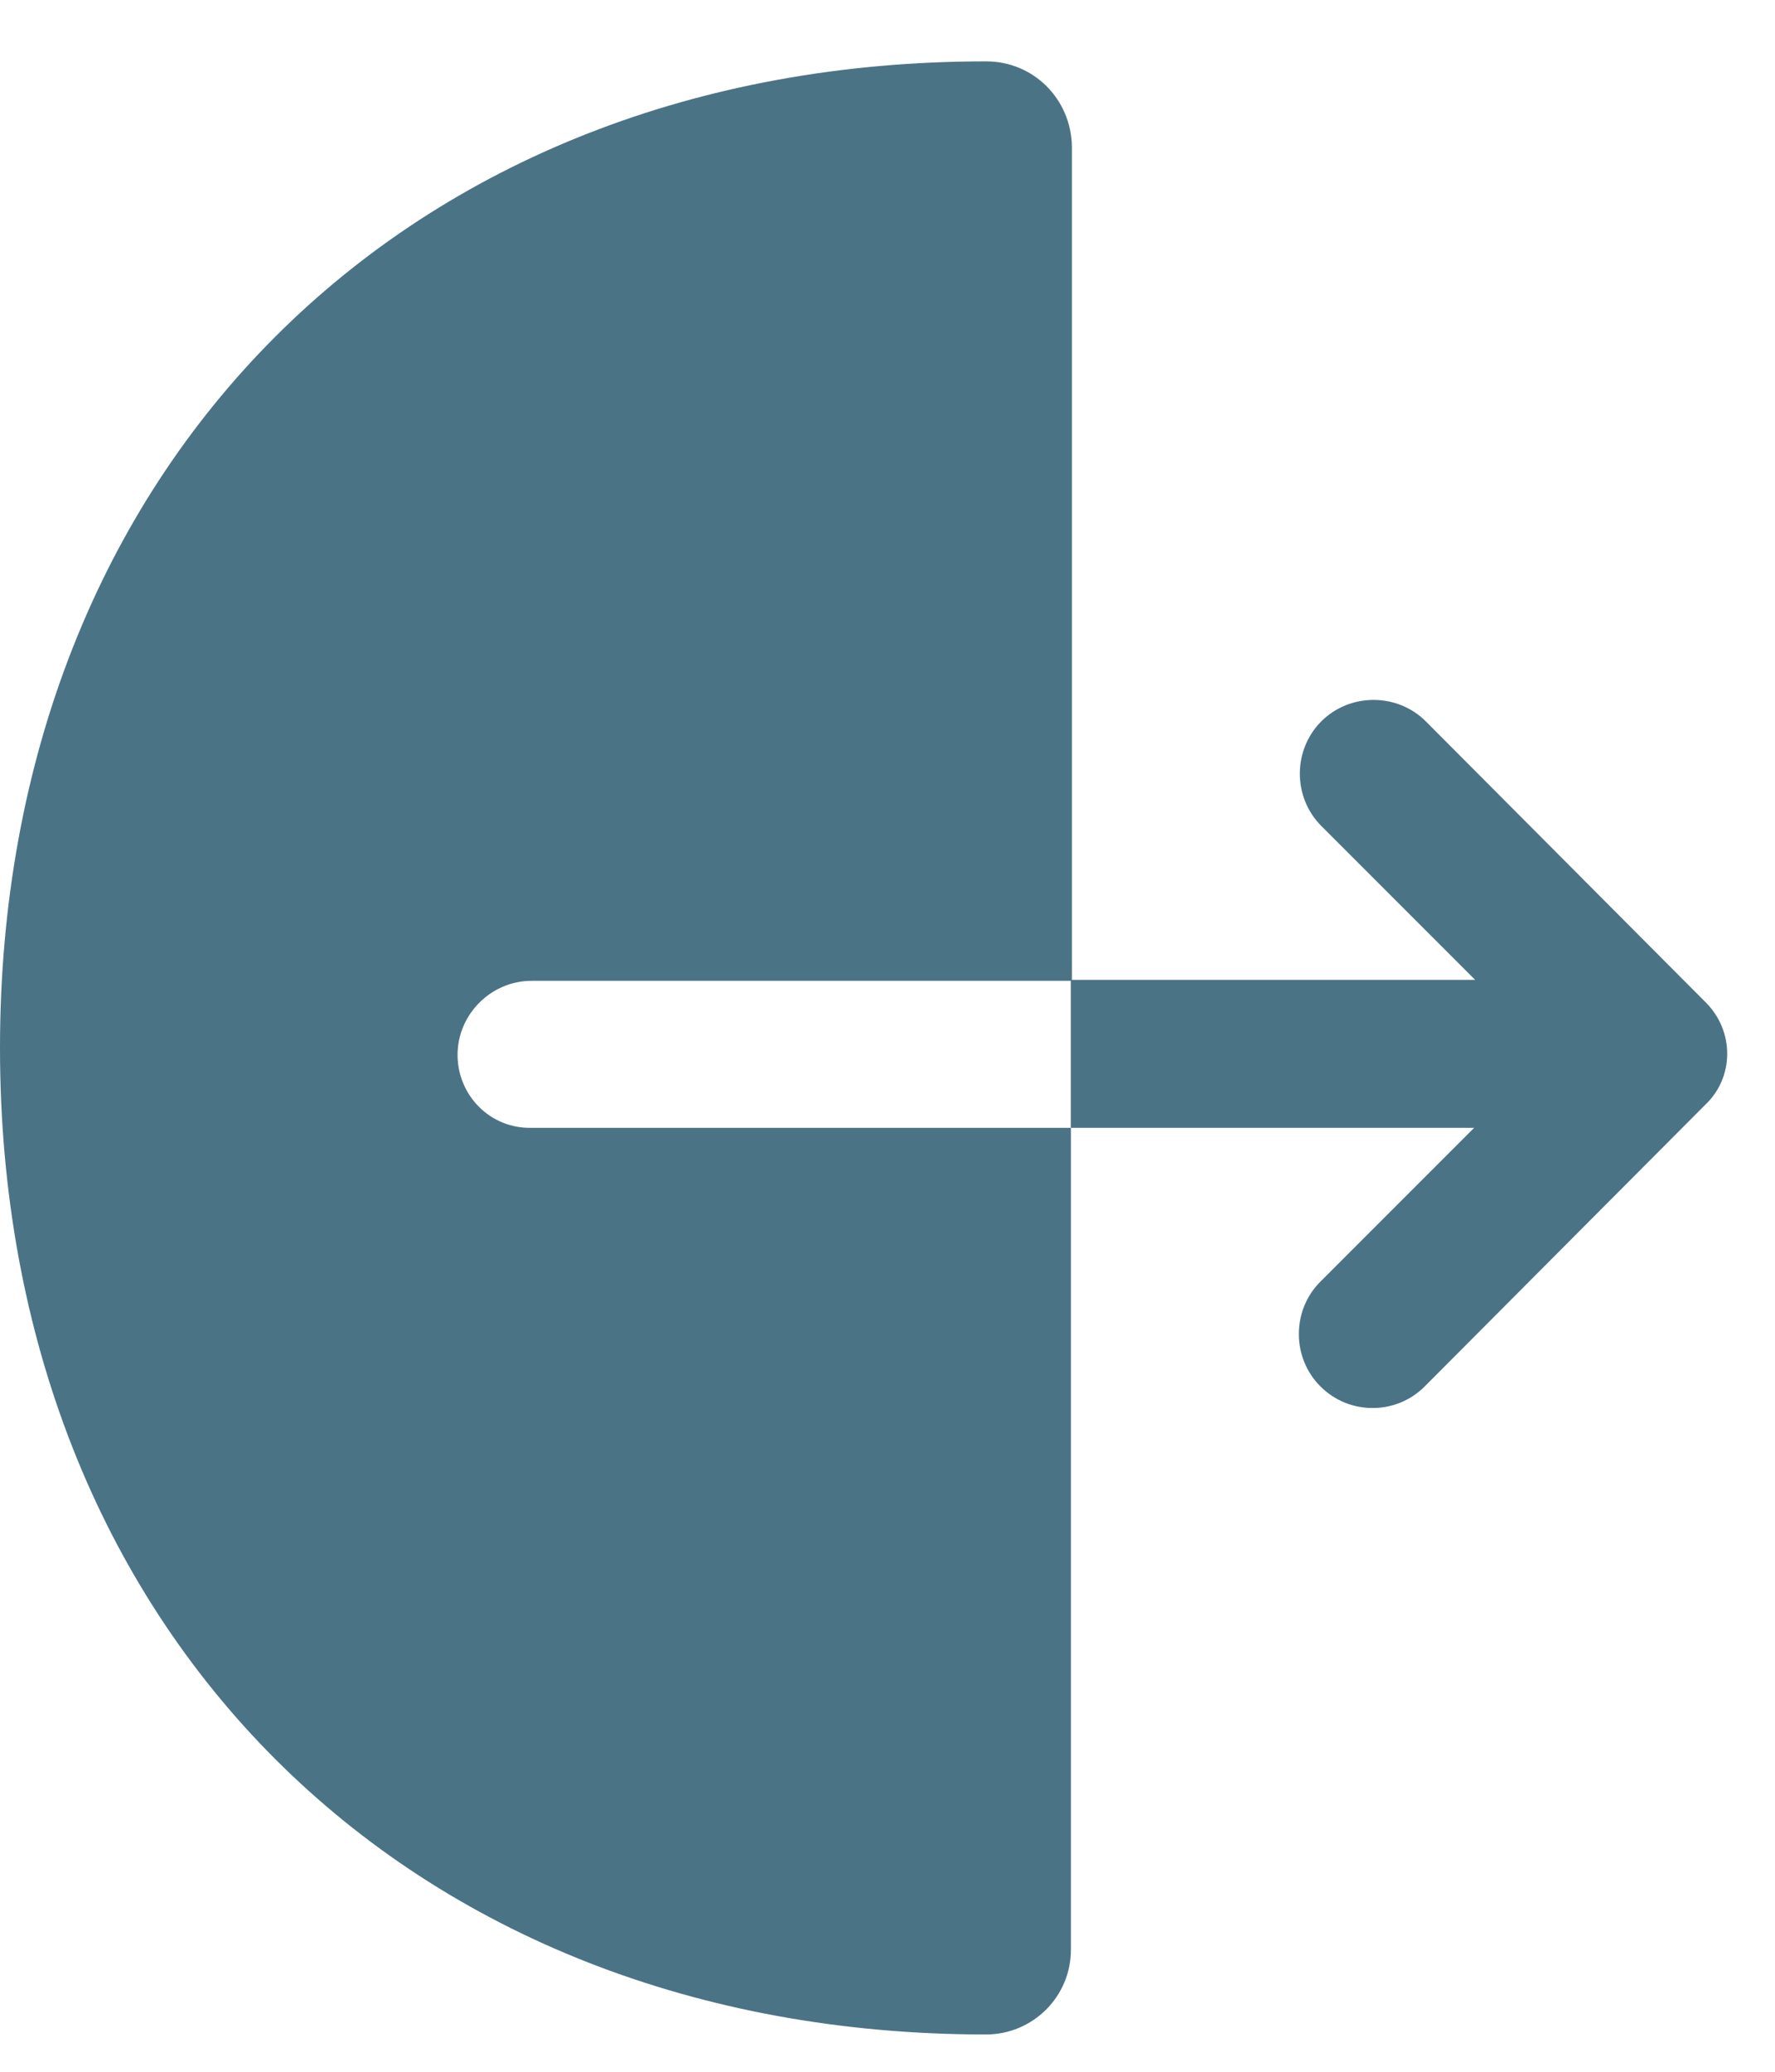
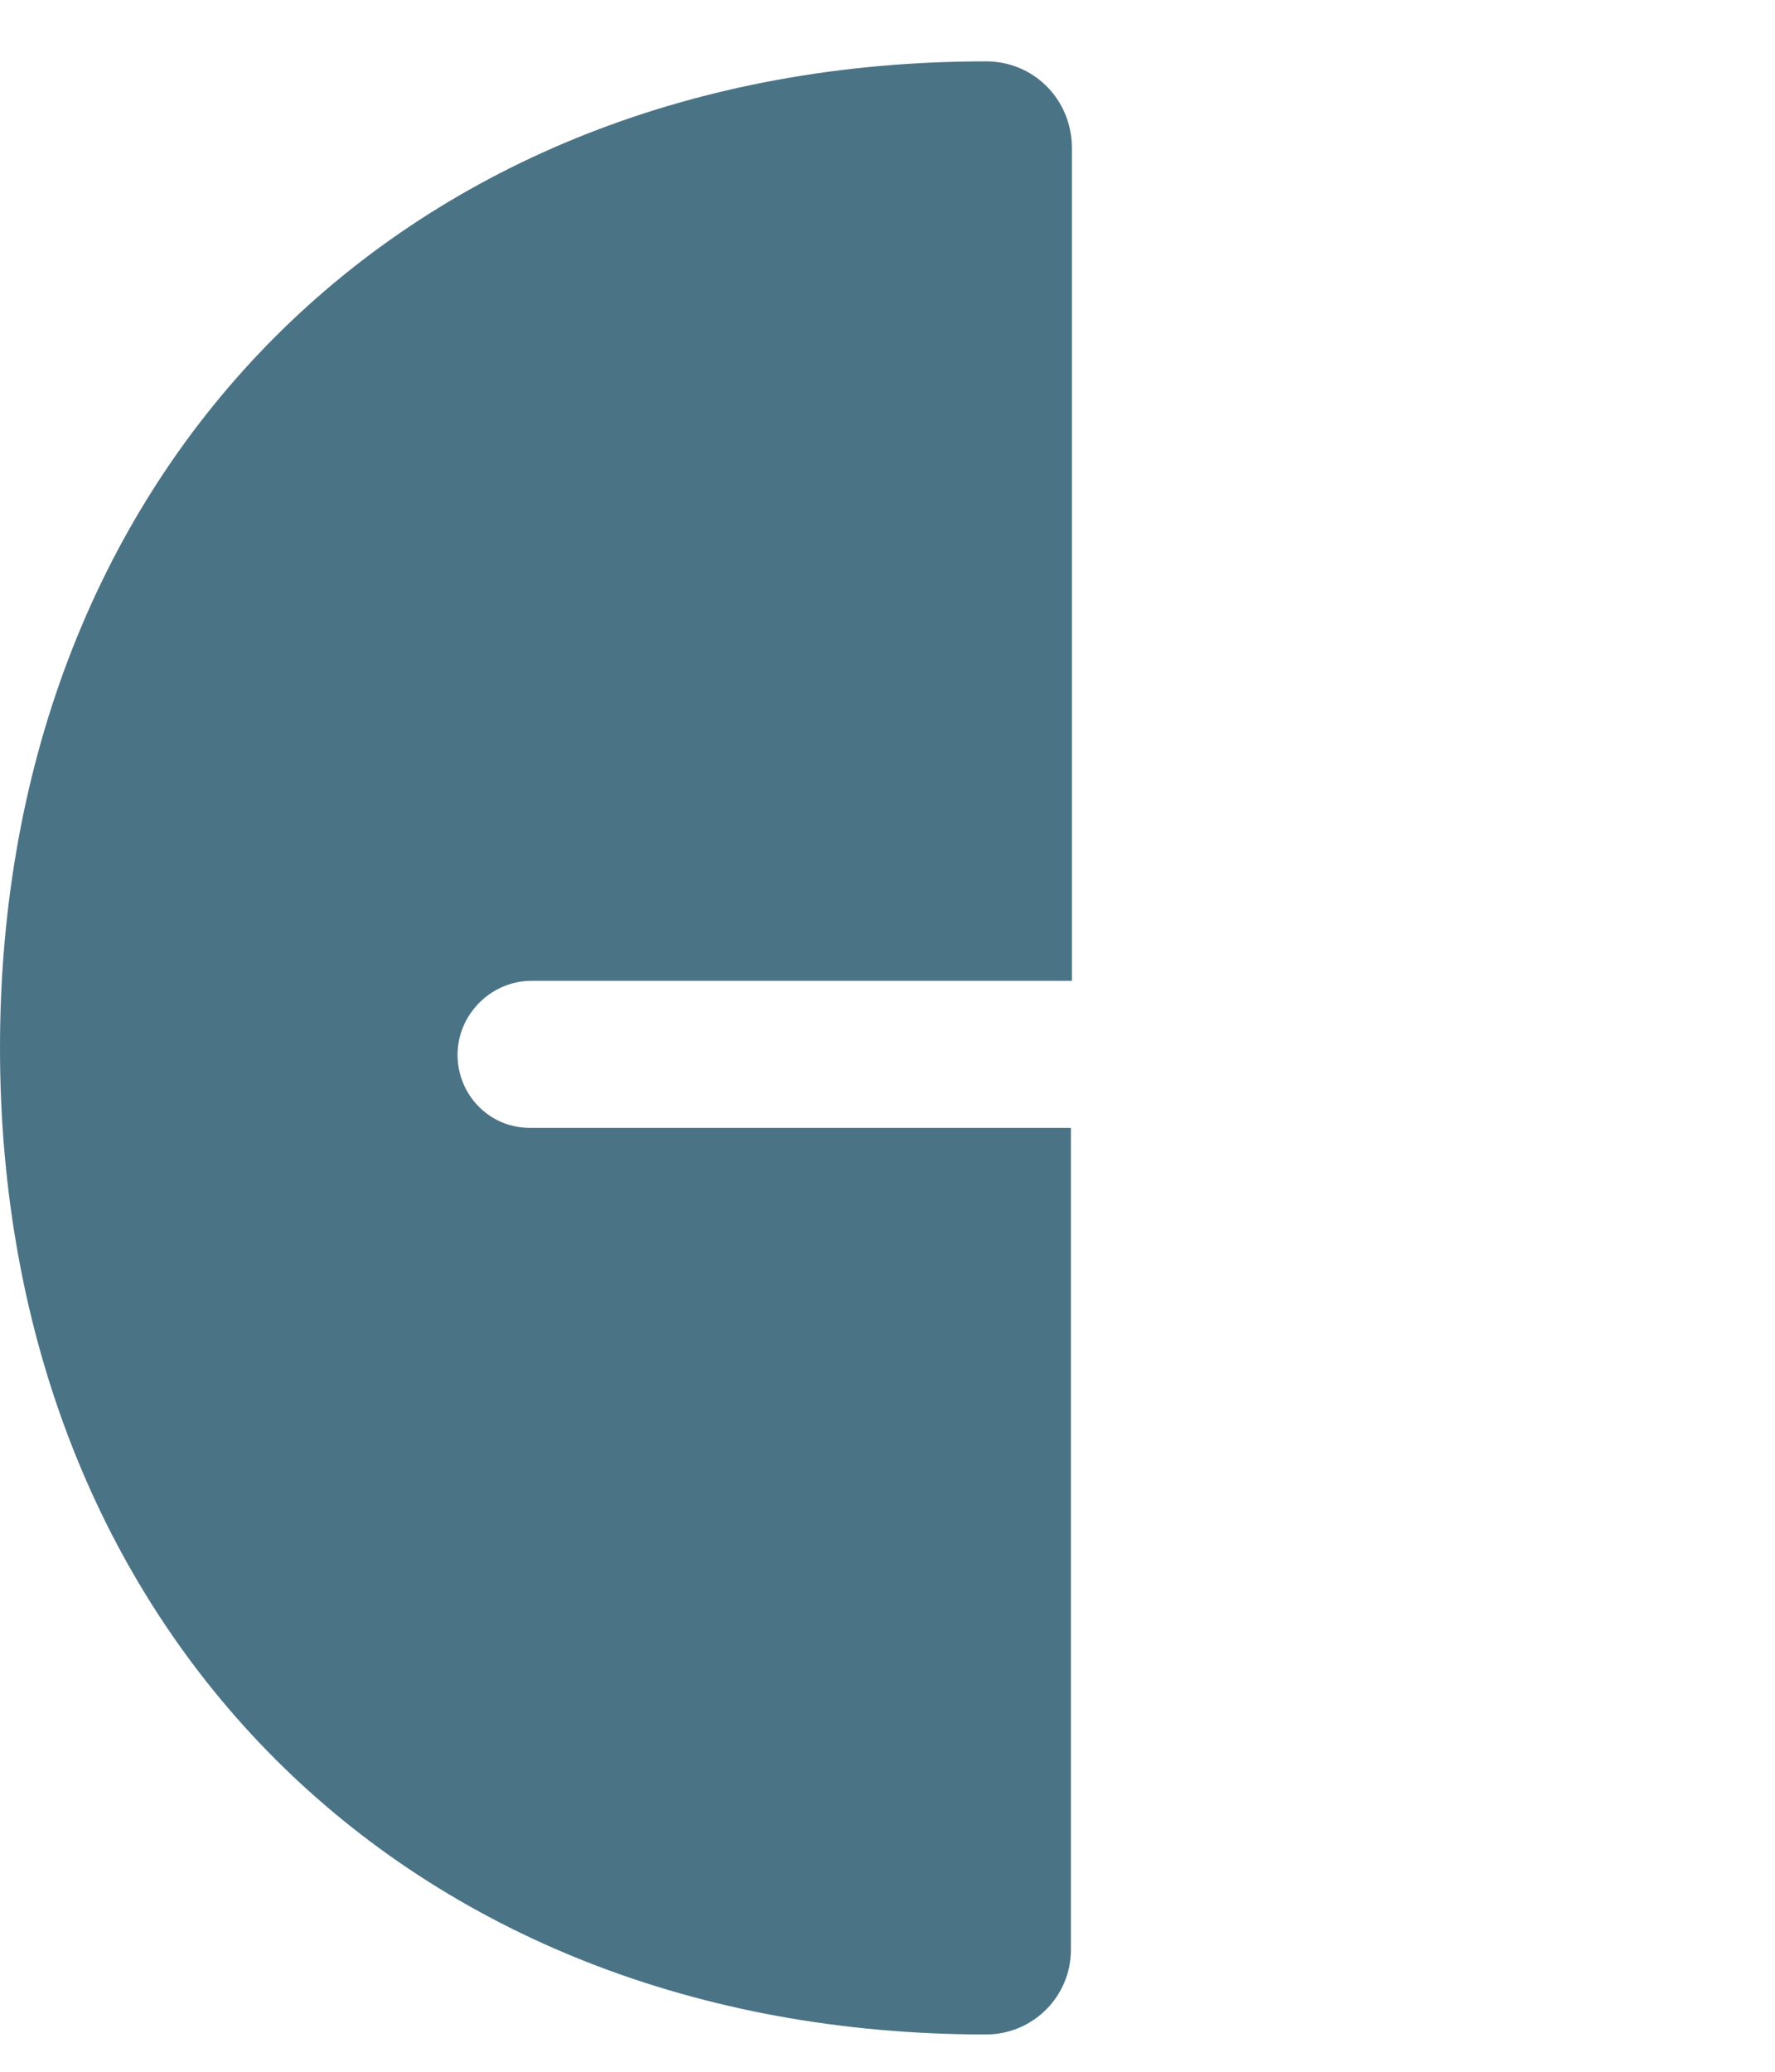
<svg xmlns="http://www.w3.org/2000/svg" width="18" height="21" viewBox="0 0 18 21" fill="none">
  <path d="M4.64 10.692C4.64 10.282 4.98 9.942 5.39 9.942H10.87V1.482C10.86 1.002 10.48 0.622 10 0.622C4.11 0.622 0 4.732 0 10.622C0 16.512 4.11 20.622 10 20.622C10.47 20.622 10.86 20.242 10.86 19.762V11.432H5.39C4.97 11.442 4.64 11.102 4.64 10.692Z" fill="#4B7386" />
-   <path d="M17.299 10.162L14.459 7.312C14.169 7.022 13.689 7.022 13.399 7.312C13.109 7.602 13.109 8.082 13.399 8.372L14.959 9.932H10.859V11.432H14.949L13.389 12.992C13.099 13.282 13.099 13.762 13.389 14.052C13.539 14.202 13.729 14.272 13.919 14.272C14.109 14.272 14.299 14.202 14.449 14.052L17.289 11.202C17.589 10.922 17.589 10.452 17.299 10.162Z" fill="#4B7386" />
</svg>